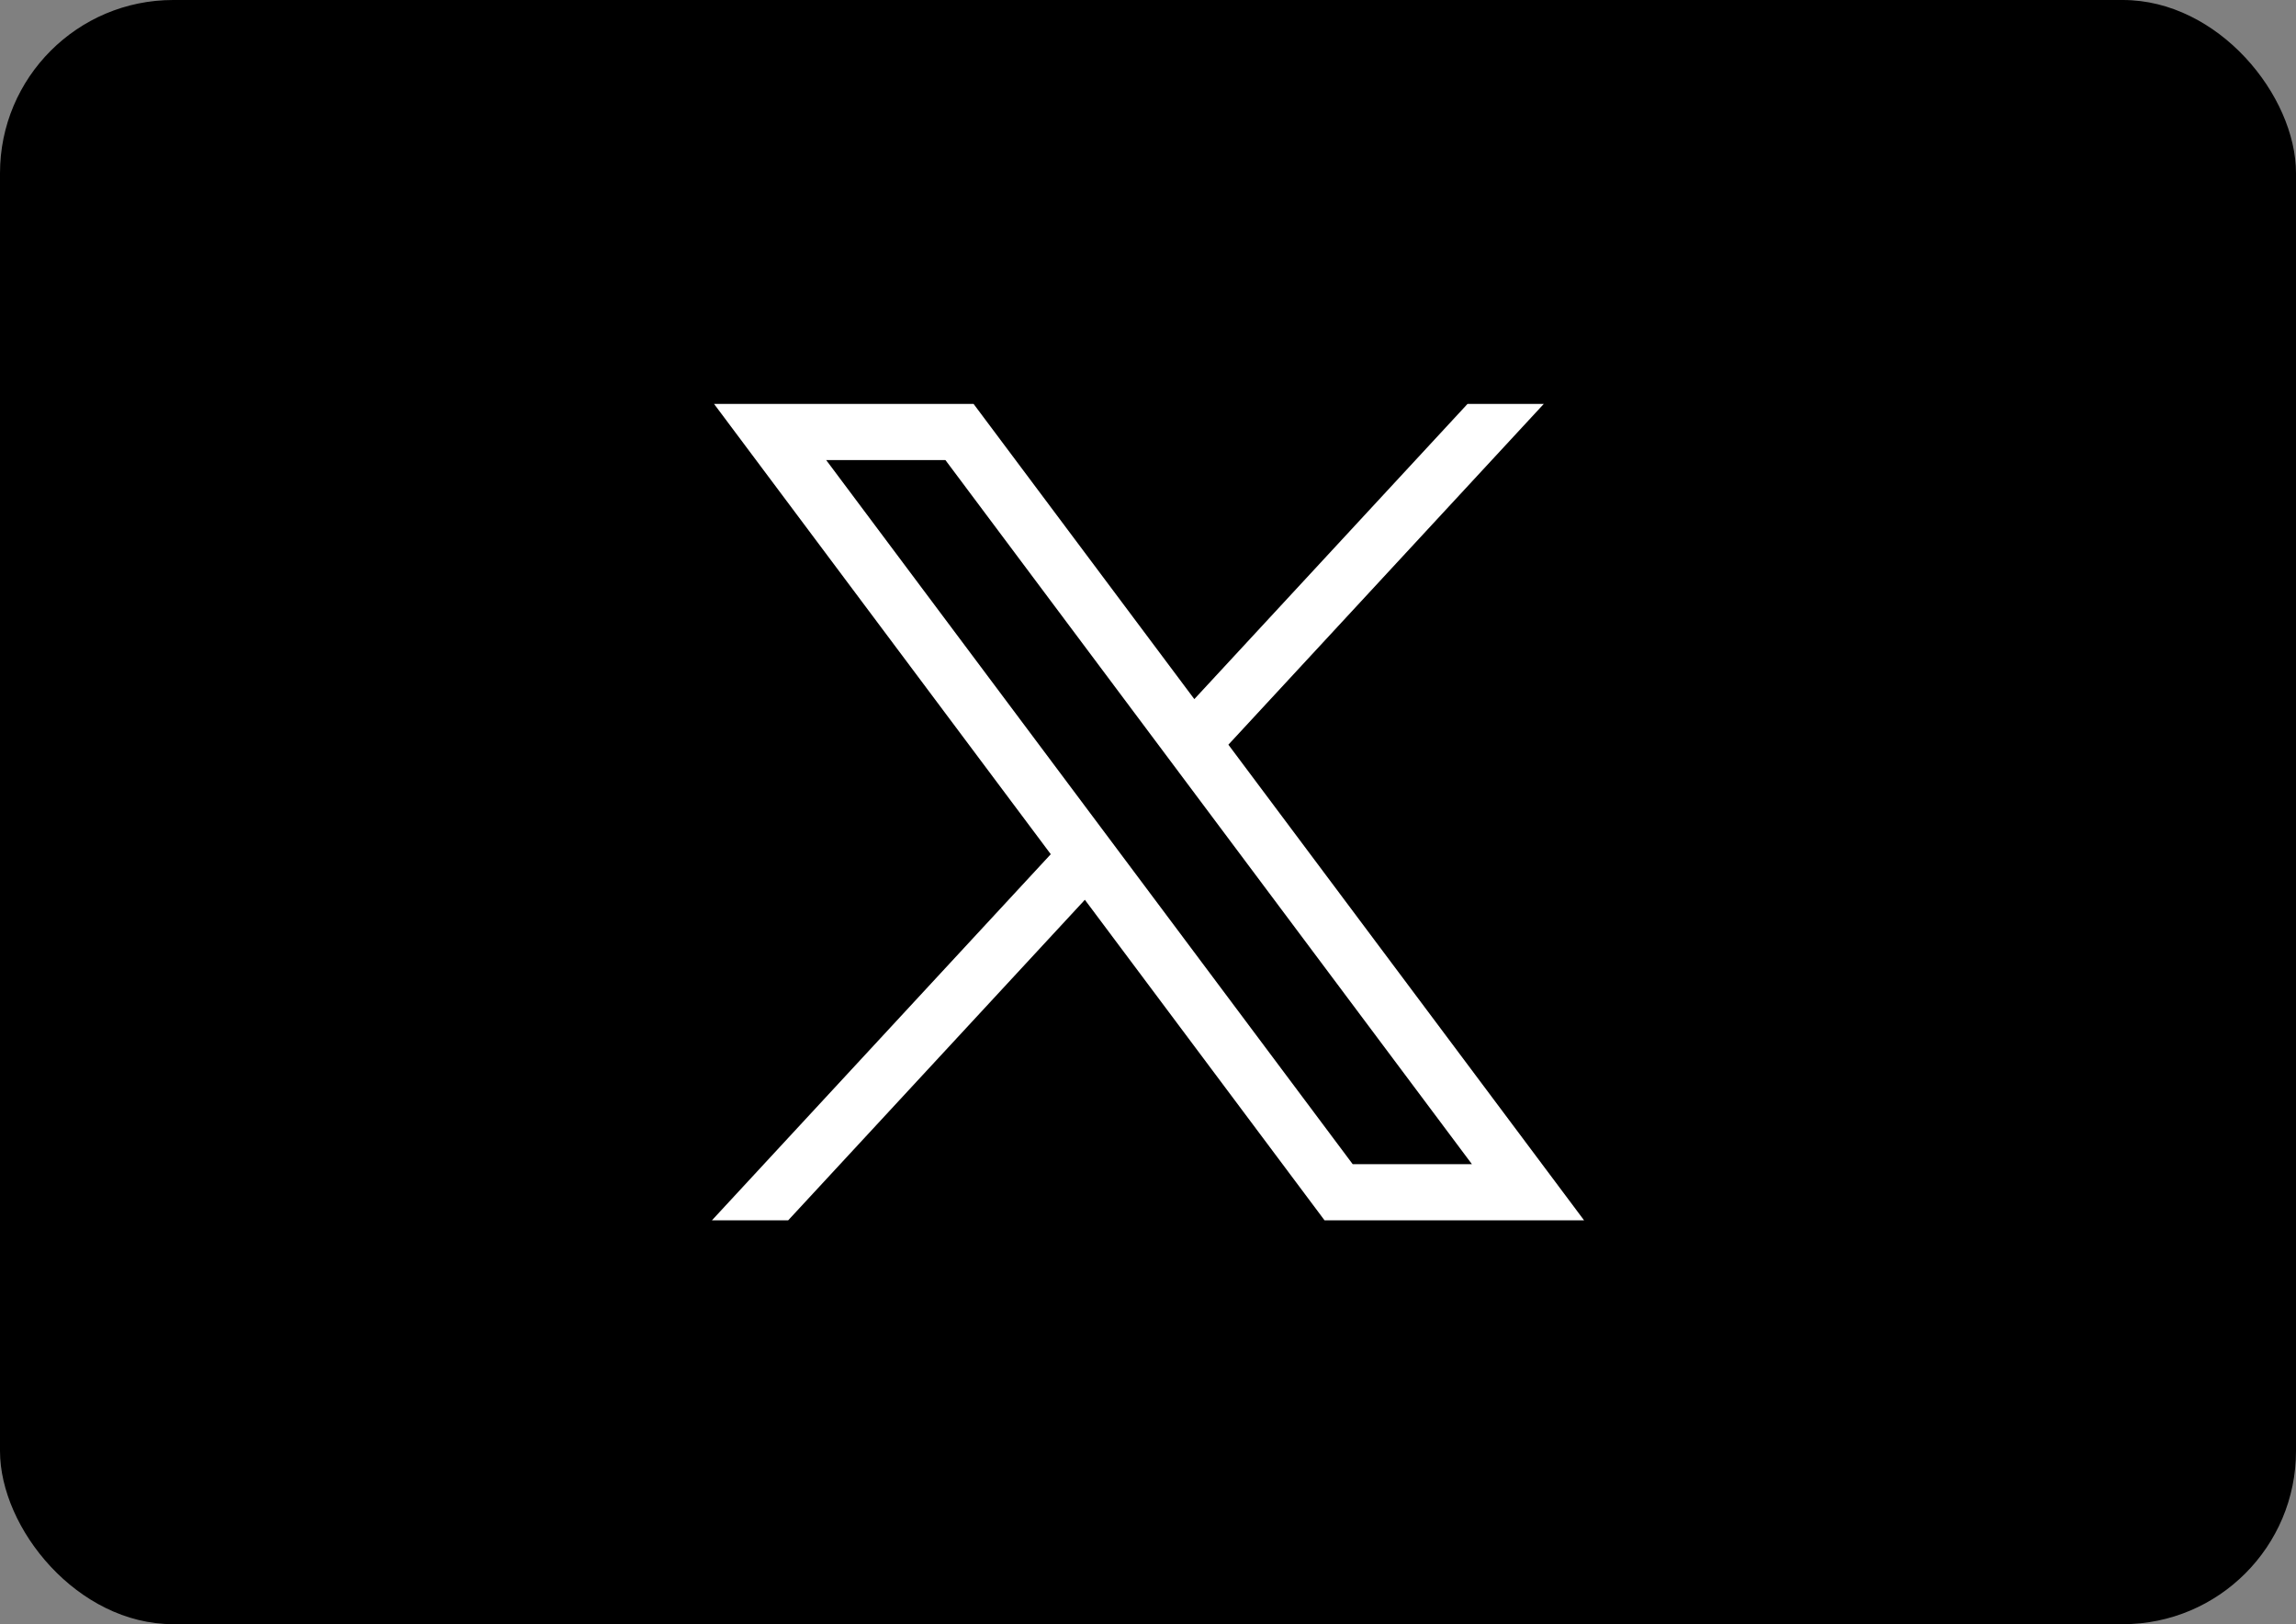
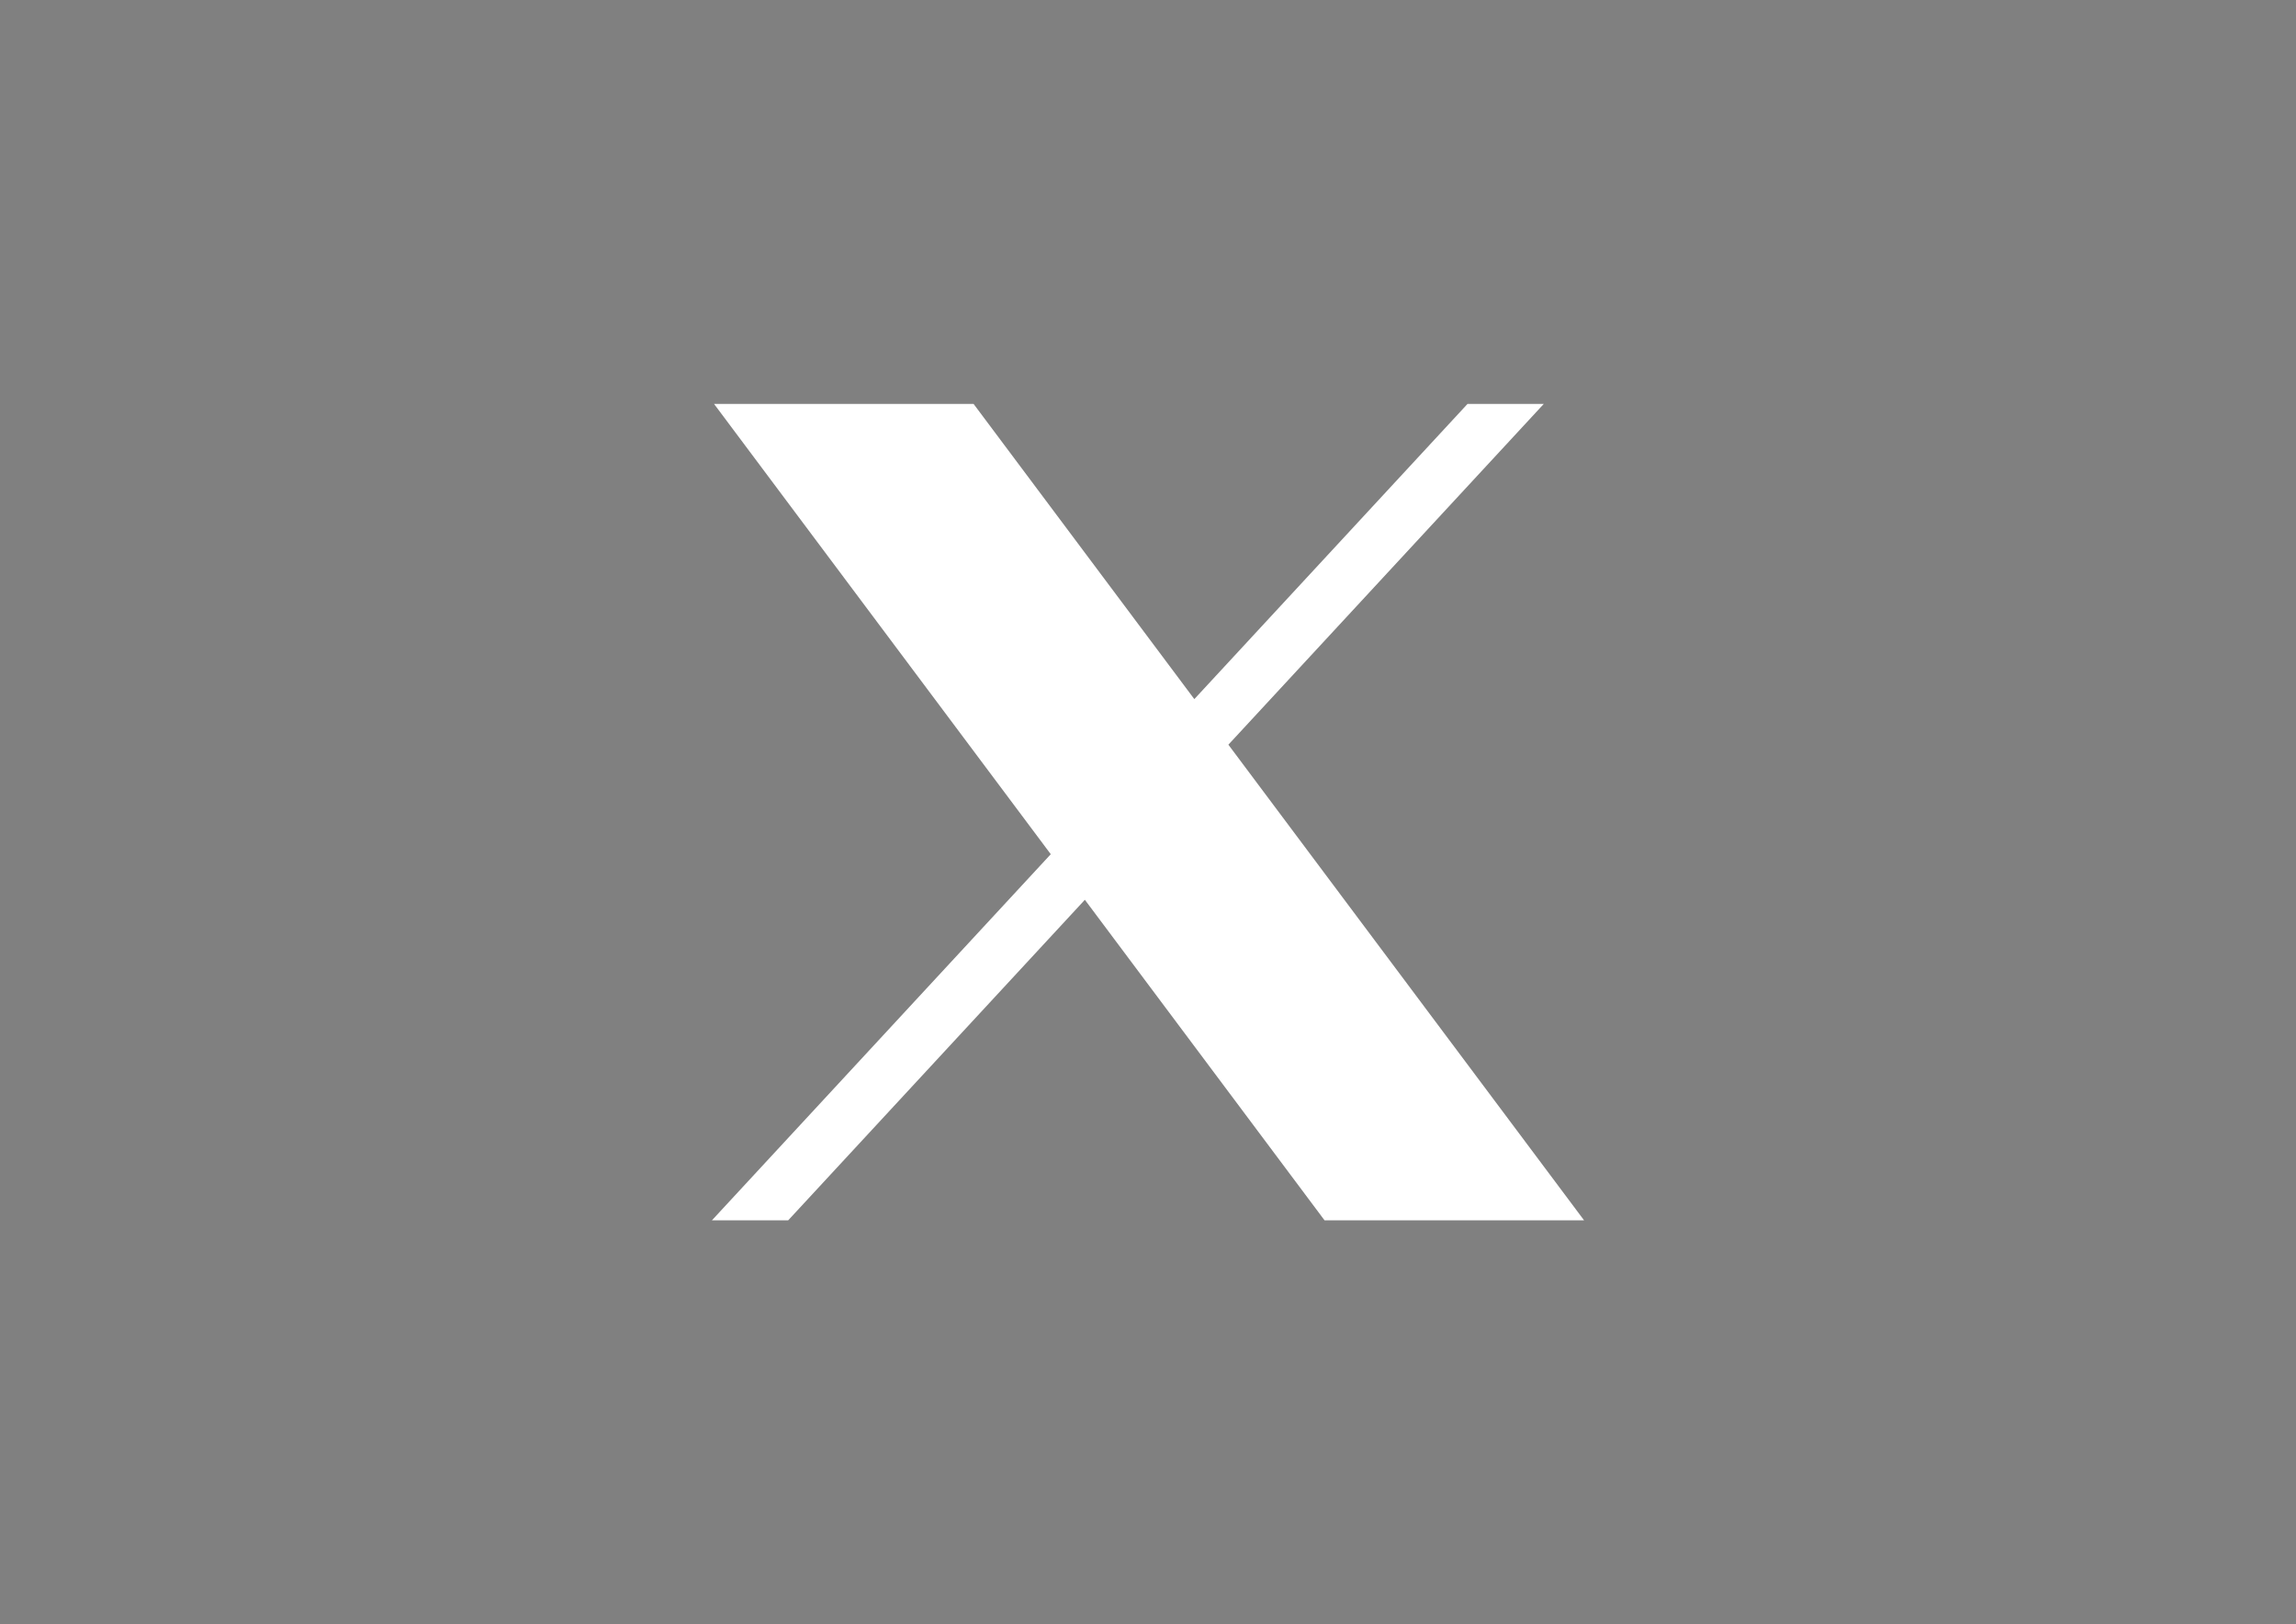
<svg xmlns="http://www.w3.org/2000/svg" xmlns:ns1="http://sodipodi.sourceforge.net/DTD/sodipodi-0.dtd" xmlns:ns2="http://www.inkscape.org/namespaces/inkscape" width="62.025mm" height="43.869mm" viewBox="0 0 62.025 43.869" version="1.1" id="svg5" xml:space="preserve">
  <rect x="0" y="0" width="62.025" height="43.869" fill="#808080" stroke="none" />
  <ns1:namedview id="namedview7" pagecolor="#505050" bordercolor="#ffffff" borderopacity="1" ns2:showpageshadow="0" ns2:pageopacity="0" ns2:pagecheckerboard="1" ns2:deskcolor="#505050" ns2:document-units="mm" showgrid="false" />
  <defs id="defs2" />
  <g ns2:label="Layer 1" ns2:groupmode="layer" id="layer1" transform="translate(-53.748,-123.526)">
    <g ns2:label="Layer 1" id="layer1-6" transform="translate(-411.686,79.996)" ns2:export-filename="x_sq.svg" ns2:export-xdpi="96" ns2:export-ydpi="96">
-       <rect style="fill:#000000;fill-opacity:1;stroke-width:1.109;stroke-linejoin:round;paint-order:stroke fill markers" id="rect1992-3" width="62.025" height="43.869" x="465.434" y="43.53" rx="4.678" ns2:export-filename="discord_sq.svg" ns2:export-xdpi="96" ns2:export-ydpi="96" />
-     </g>
-     <path id="path1009" class="st1" d="m 73.037,134.435 9.097,12.163 -9.154,9.889 h 2.06 l 8.015,-8.658 6.475,8.658 h 7.011 l -9.609,-12.847 8.521,-9.205 h -2.06 l -7.381,7.974 -5.964,-7.974 z m 3.03,1.518 h 3.221 l 14.223,19.017 h -3.221 z" style="opacity:1;fill:#ffffff;stroke-width:0.04" />
+       </g>
+     <path id="path1009" class="st1" d="m 73.037,134.435 9.097,12.163 -9.154,9.889 h 2.06 l 8.015,-8.658 6.475,8.658 h 7.011 l -9.609,-12.847 8.521,-9.205 h -2.06 l -7.381,7.974 -5.964,-7.974 z m 3.03,1.518 h 3.221 h -3.221 z" style="opacity:1;fill:#ffffff;stroke-width:0.04" />
  </g>
  <style type="text/css" id="style2335">
	.st0{fill:#1DA1F2;}
	.st1{fill:#FFFFFF;}
	.st2{fill:none;}
</style>
  <style type="text/css" id="style2335-1">
	.st0{fill:#1DA1F2;}
	.st1{fill:#FFFFFF;}
	.st2{fill:none;}
</style>
  <style type="text/css" id="style2335-2">
	.st0{fill:#1DA1F2;}
	.st1{fill:#FFFFFF;}
	.st2{fill:none;}
</style>
  <style type="text/css" id="style2335-12">
	.st0{fill:#1DA1F2;}
	.st1{fill:#FFFFFF;}
	.st2{fill:none;}
</style>
  <style type="text/css" id="style2335-2-5">
	.st0{fill:#1DA1F2;}
	.st1{fill:#FFFFFF;}
	.st2{fill:none;}
</style>
  <style type="text/css" id="style2335-7">
	.st0{fill:#1DA1F2;}
	.st1{fill:#FFFFFF;}
	.st2{fill:none;}
</style>
  <style type="text/css" id="style2335-2-3">
	.st0{fill:#1DA1F2;}
	.st1{fill:#FFFFFF;}
	.st2{fill:none;}
</style>
  <style type="text/css" id="style2335-8">
	.st0{fill:#1DA1F2;}
	.st1{fill:#FFFFFF;}
	.st2{fill:none;}
</style>
  <style type="text/css" id="style2048">
	.st0{fill:#1DA1F2;}
	.st1{fill:#FFFFFF;}
	.st2{fill:none;}
</style>
  <style type="text/css" id="style910">
	.st0{stroke:#FFFFFF;stroke-miterlimit:10;}
	.st1{fill:#FFFFFF;}
</style>
</svg>